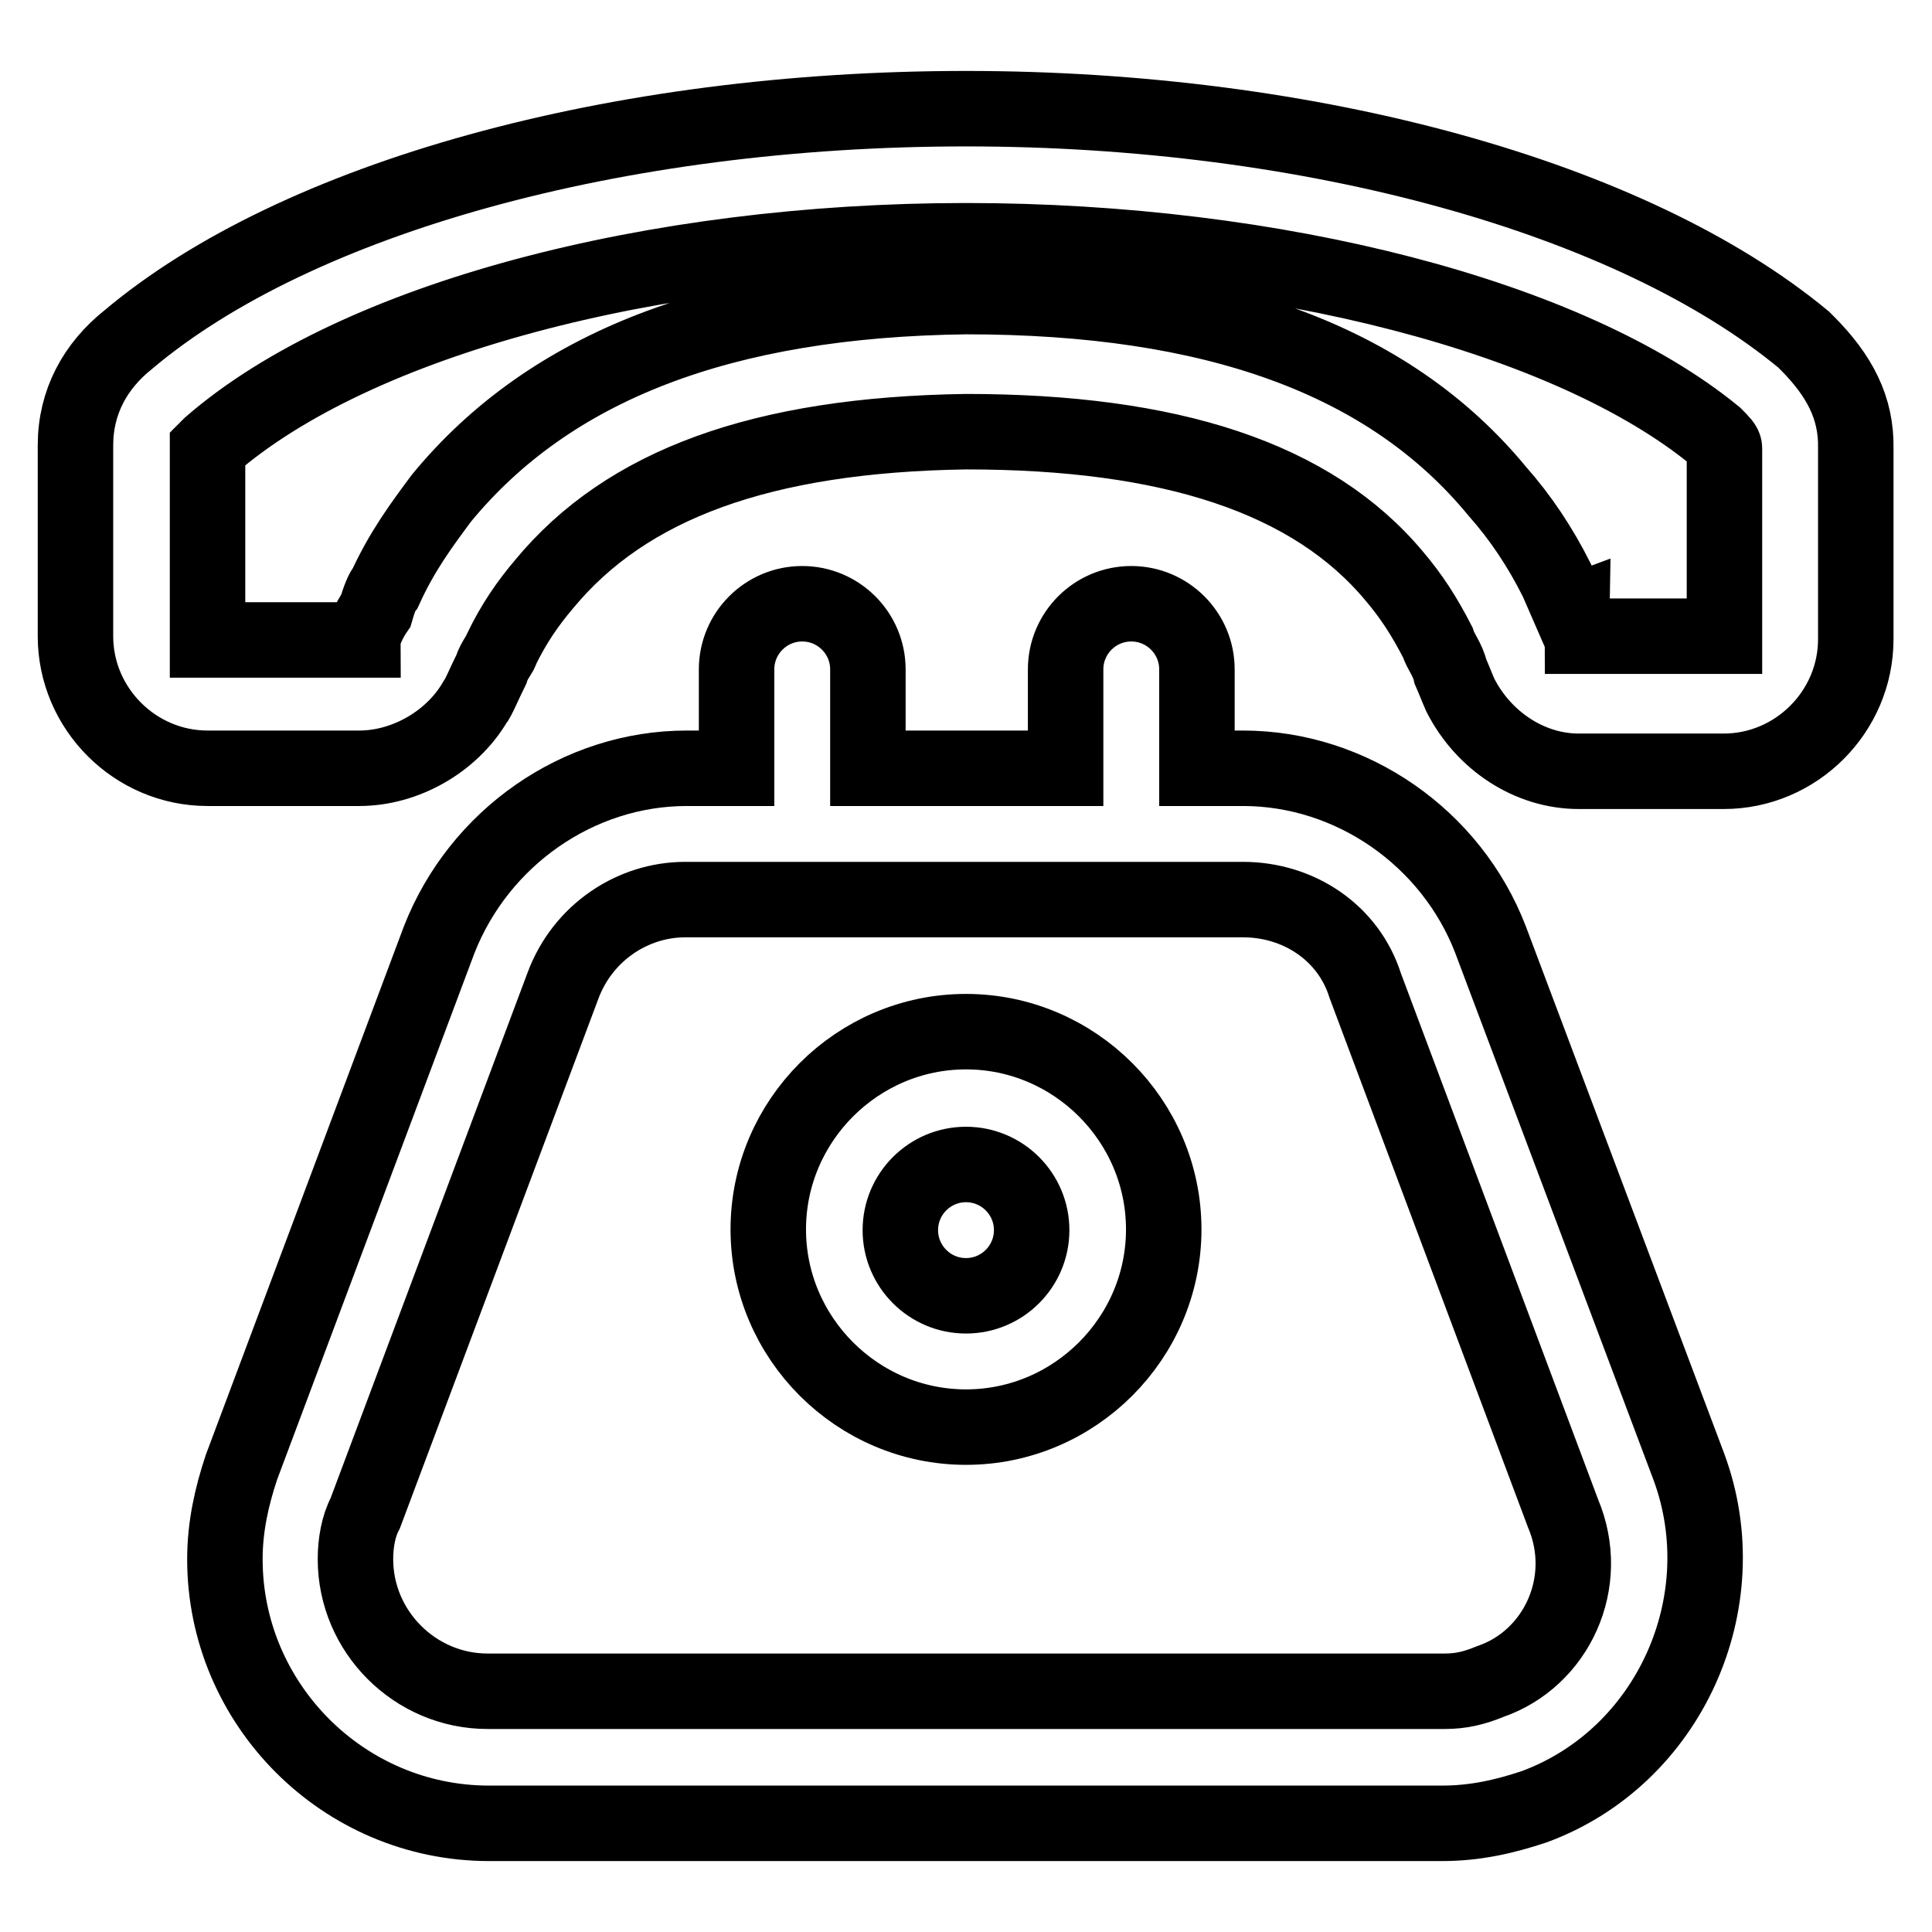
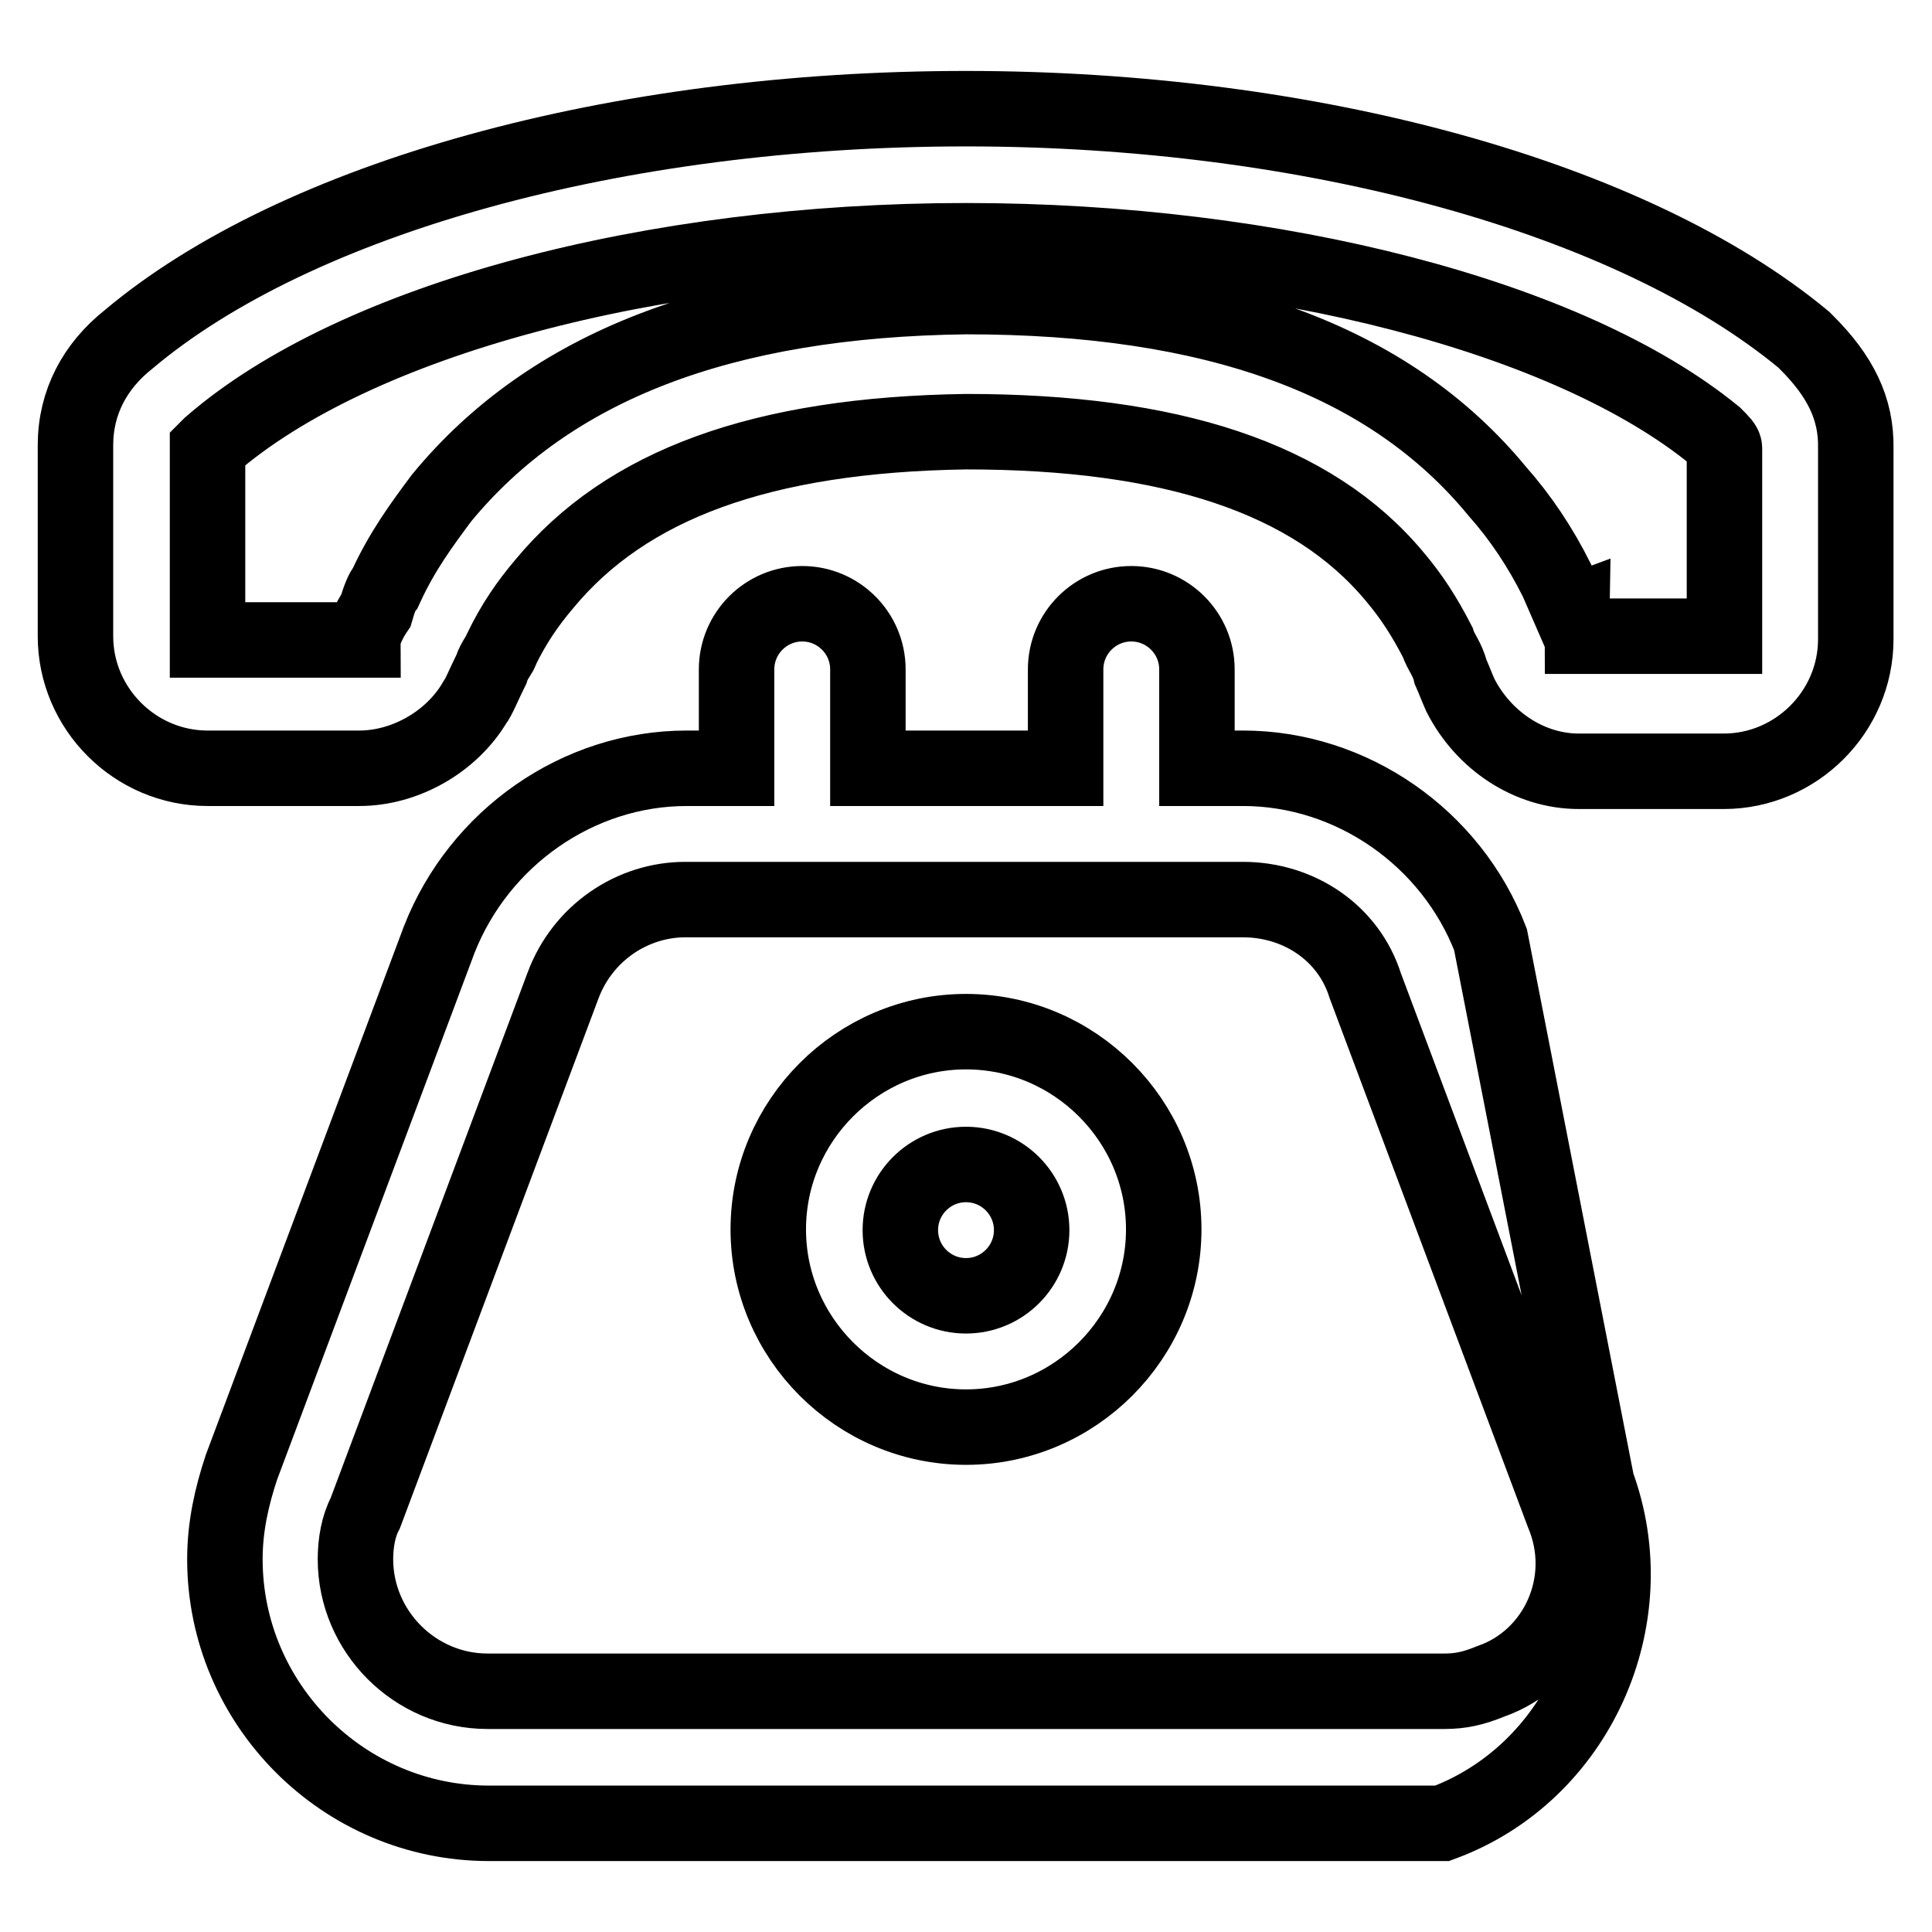
<svg xmlns="http://www.w3.org/2000/svg" version="1.1" x="0px" y="0px" viewBox="0 0 256 256" enable-background="new 0 0 256 256" xml:space="preserve">
  <g>
-     <path stroke-width="10" fill-opacity="0" stroke="#000000" d="M197.5,124.5c-5.2-13.5-18.4-22.7-32.8-22.7h-6.1V88.7c0-4.8-3.9-8.7-8.7-8.7c-4.8,0-8.7,3.9-8.7,8.7v13.1 h-26.2V88.7c0-4.8-3.9-8.7-8.7-8.7c-4.8,0-8.7,3.9-8.7,8.7v13.1h-6.6c-14.4,0-27.5,9.2-32.8,22.7l-26.2,69.9 c-1.3,3.9-2.2,7.9-2.2,12.2c0,19.2,15.7,35,35,35h126.3c4.4,0,8.3-0.9,12.2-2.2c17.9-6.6,27.1-27.1,20.5-45L197.5,124.5z  M197.5,222.8c-2.2,0.9-3.9,1.3-6.1,1.3H64.6c-9.6,0-17.5-7.9-17.5-17.5c0-2.2,0.4-4.4,1.3-6.1l26.2-69.9c2.6-7,9.2-11.4,16.2-11.4 h73.9c7.4,0,14,4.4,16.2,11.4l26.2,69.9C211,209.7,206.2,219.8,197.5,222.8z M128,136.7c-14.4,0-26.2,11.8-26.2,26.2 s11.8,26.2,26.2,26.2c14.4,0,26.2-11.8,26.2-26.2S142.4,136.7,128,136.7z M128,171.7c-4.8,0-8.7-3.9-8.7-8.7s3.9-8.7,8.7-8.7 c4.8,0,8.7,3.9,8.7,8.7S132.8,171.7,128,171.7z M239.4,45.4L239,45c-22.7-18.8-65.1-30.6-111-30.6C81.7,14.4,39.3,26.2,17,45 c-4.4,3.5-7,8.3-7,14v25.3c0,9.6,7.9,17.5,17.5,17.5h20.1c6.1,0,12.2-3.5,15.3-8.7c0.4-0.4,1.3-2.6,2.2-4.4 c0.4-1.3,1.3-2.2,1.3-2.6c1.7-3.5,3.5-6.1,5.7-8.7C83,64.2,100.9,57.6,128,57.2c27.1,0,45.9,6.1,56.8,19.2c2.2,2.6,3.9,5.2,5.7,8.7 c0.4,1.3,1.3,2.2,1.7,3.9c0.4,0.9,0.9,2.2,1.3,3.1c3.1,6.1,9.2,10.1,15.7,10.1h19.2c9.6,0,17.5-7.9,17.5-17.5V59.4 C246,54.1,243.8,49.8,239.4,45.4z M228.5,84.3h-18.8c0-0.4-1.3-2.6-1.3-3.1l-3.5,1.3l3.5-1.3c0,0,0-0.4-0.4-0.4l-1.7-3.9 c-2.2-4.4-4.8-8.3-7.9-11.8c-14.4-17.5-37.6-25.8-70.4-25.8c-32.3,0.4-55.1,9.2-69.5,26.7c-2.6,3.5-5.2,7-7.4,11.8 c-0.4,0.4-0.9,1.7-1.3,3.1c-0.9,1.3-1.7,3.1-1.7,3.9H27.5V59.4l0.4-0.4C47.1,42.3,86.5,31.9,128,31.9c41.1,0,80,10.1,99.2,25.8 c0.9,0.9,1.3,1.3,1.3,1.7V84.3z" />
+     <path stroke-width="10" fill-opacity="0" stroke="#000000" d="M197.5,124.5c-5.2-13.5-18.4-22.7-32.8-22.7h-6.1V88.7c0-4.8-3.9-8.7-8.7-8.7c-4.8,0-8.7,3.9-8.7,8.7v13.1 h-26.2V88.7c0-4.8-3.9-8.7-8.7-8.7c-4.8,0-8.7,3.9-8.7,8.7v13.1h-6.6c-14.4,0-27.5,9.2-32.8,22.7l-26.2,69.9 c-1.3,3.9-2.2,7.9-2.2,12.2c0,19.2,15.7,35,35,35h126.3c17.9-6.6,27.1-27.1,20.5-45L197.5,124.5z  M197.5,222.8c-2.2,0.9-3.9,1.3-6.1,1.3H64.6c-9.6,0-17.5-7.9-17.5-17.5c0-2.2,0.4-4.4,1.3-6.1l26.2-69.9c2.6-7,9.2-11.4,16.2-11.4 h73.9c7.4,0,14,4.4,16.2,11.4l26.2,69.9C211,209.7,206.2,219.8,197.5,222.8z M128,136.7c-14.4,0-26.2,11.8-26.2,26.2 s11.8,26.2,26.2,26.2c14.4,0,26.2-11.8,26.2-26.2S142.4,136.7,128,136.7z M128,171.7c-4.8,0-8.7-3.9-8.7-8.7s3.9-8.7,8.7-8.7 c4.8,0,8.7,3.9,8.7,8.7S132.8,171.7,128,171.7z M239.4,45.4L239,45c-22.7-18.8-65.1-30.6-111-30.6C81.7,14.4,39.3,26.2,17,45 c-4.4,3.5-7,8.3-7,14v25.3c0,9.6,7.9,17.5,17.5,17.5h20.1c6.1,0,12.2-3.5,15.3-8.7c0.4-0.4,1.3-2.6,2.2-4.4 c0.4-1.3,1.3-2.2,1.3-2.6c1.7-3.5,3.5-6.1,5.7-8.7C83,64.2,100.9,57.6,128,57.2c27.1,0,45.9,6.1,56.8,19.2c2.2,2.6,3.9,5.2,5.7,8.7 c0.4,1.3,1.3,2.2,1.7,3.9c0.4,0.9,0.9,2.2,1.3,3.1c3.1,6.1,9.2,10.1,15.7,10.1h19.2c9.6,0,17.5-7.9,17.5-17.5V59.4 C246,54.1,243.8,49.8,239.4,45.4z M228.5,84.3h-18.8c0-0.4-1.3-2.6-1.3-3.1l-3.5,1.3l3.5-1.3c0,0,0-0.4-0.4-0.4l-1.7-3.9 c-2.2-4.4-4.8-8.3-7.9-11.8c-14.4-17.5-37.6-25.8-70.4-25.8c-32.3,0.4-55.1,9.2-69.5,26.7c-2.6,3.5-5.2,7-7.4,11.8 c-0.4,0.4-0.9,1.7-1.3,3.1c-0.9,1.3-1.7,3.1-1.7,3.9H27.5V59.4l0.4-0.4C47.1,42.3,86.5,31.9,128,31.9c41.1,0,80,10.1,99.2,25.8 c0.9,0.9,1.3,1.3,1.3,1.7V84.3z" />
  </g>
</svg>